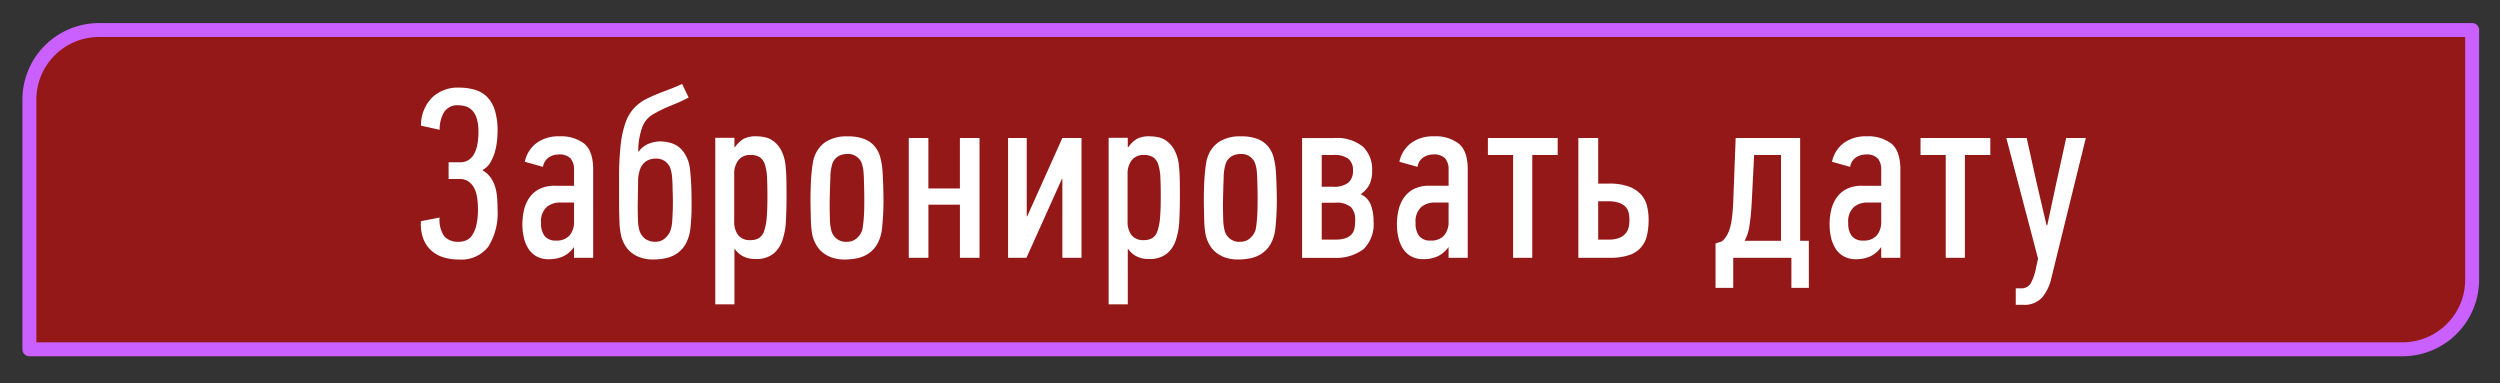
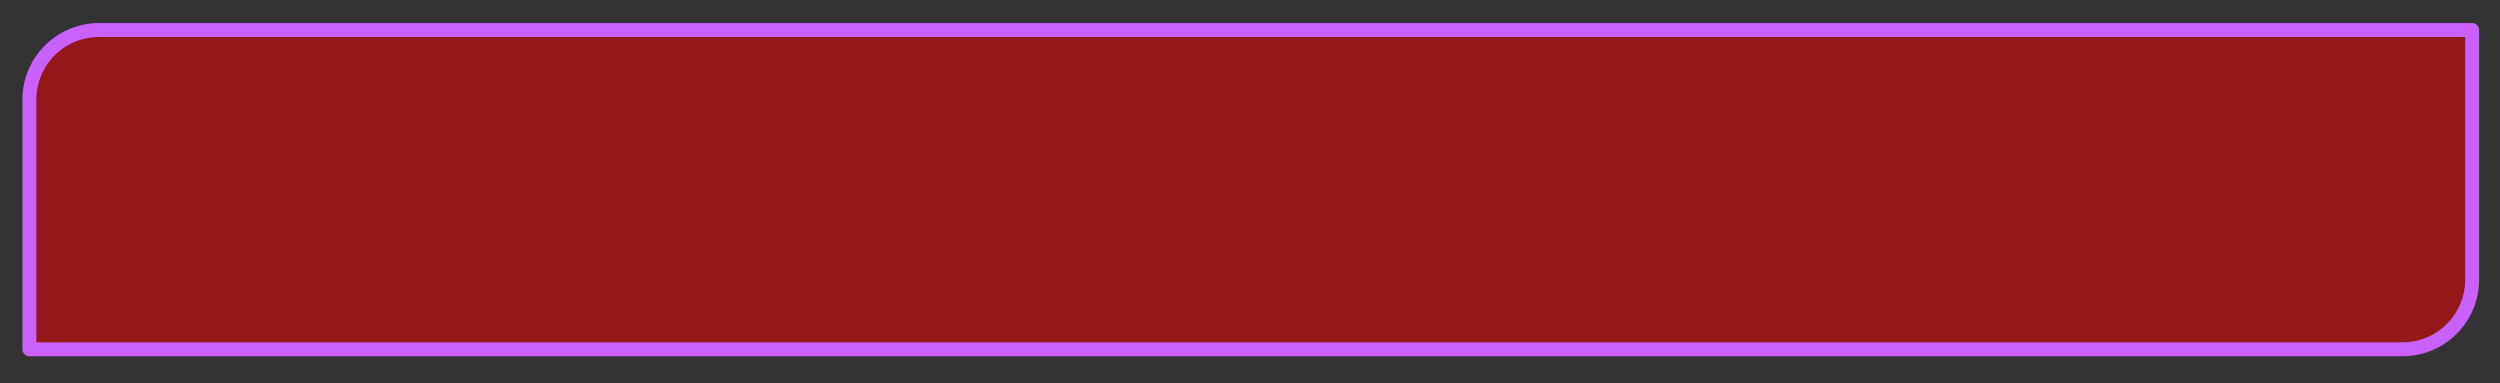
<svg xmlns="http://www.w3.org/2000/svg" width="359" height="55" viewBox="0 0 359 55">
  <rect x="0" y="0" width="359" height="55" fill="#333333" stroke="none" />
  <defs>
    <style> .cls-1 { fill: #f00000; fill-opacity: 0.52; stroke: #ca60ff; stroke-linejoin: round; stroke-width: 2px; } .cls-2 { fill: #fff; fill-rule: evenodd; } </style>
  </defs>
  <path id="Rectangle_1_copy_2" data-name="Rectangle 1 copy 2" class="cls-1" d="M14.219,4.313H355a0,0,0,0,1,0,0V40.156a10,10,0,0,1-10,10H4.219a0,0,0,0,1,0,0V14.313A10,10,0,0,1,14.219,4.313Z" />
-   <path id="Забронировать_дату" data-name="Забронировать дату" class="cls-2" d="M62.054,14.006a5.646,5.646,0,0,0-1.6,4.038l2.681,0.592a4.8,4.8,0,0,1,.609-2.489,2.212,2.212,0,0,1,2.071-1.027,3.521,3.521,0,0,1,1.114.174,2.177,2.177,0,0,1,.922.606,3,3,0,0,1,.627,1.179,6.63,6.63,0,0,1,.226,1.889,9.915,9.915,0,0,1-.139,1.7,4.646,4.646,0,0,1-.453,1.386,2.438,2.438,0,0,1-.818.919,2.212,2.212,0,0,1-1.236.329H64.421v2.4h1.566a2.191,2.191,0,0,1,1.271.348,2.632,2.632,0,0,1,.818.922,4.175,4.175,0,0,1,.435,1.375,11.136,11.136,0,0,1,.122,1.671,9.705,9.705,0,0,1-.226,2.3,4.555,4.555,0,0,1-.592,1.445,1.967,1.967,0,0,1-.87.749,2.752,2.752,0,0,1-1.062.209,2.668,2.668,0,0,1-2.054-.748,4.052,4.052,0,0,1-.7-2.733l-2.681.522a6.148,6.148,0,0,0,.313,2.454,4.362,4.362,0,0,0,1.114,1.706,4.64,4.64,0,0,0,1.741,1.01,7.128,7.128,0,0,0,2.228.331,4.906,4.906,0,0,0,4.282-1.845,9.069,9.069,0,0,0,1.323-5.326q0-.765-0.052-1.584a7.621,7.621,0,0,0-.261-1.567,4.765,4.765,0,0,0-.644-1.392,3.443,3.443,0,0,0-1.166-1.062v-0.1a2.687,2.687,0,0,0,1.062-1.01,6.432,6.432,0,0,0,.644-1.462,8.752,8.752,0,0,0,.331-1.619,13.952,13.952,0,0,0,.087-1.445,9.8,9.8,0,0,0-.4-3.046,4.7,4.7,0,0,0-1.131-1.915,4.1,4.1,0,0,0-1.758-1.01,8.377,8.377,0,0,0-2.315-.3A5.277,5.277,0,0,0,62.054,14.006ZM82.429,35.519v1.5h2.75V24.345q0-2.645-1.272-3.707a5.47,5.47,0,0,0-3.6-1.062,5.273,5.273,0,0,0-3.272.975,4.462,4.462,0,0,0-1.671,2.68l2.611,0.731a1.924,1.924,0,0,1,.835-1.358,2.51,2.51,0,0,1,1.358-.418,2.2,2.2,0,0,1,1.793.592,2.506,2.506,0,0,1,.47,1.6v2.3H79.713a4.761,4.761,0,0,0-2.332.5,3.982,3.982,0,0,0-1.427,1.305,5.228,5.228,0,0,0-.731,1.775,9.287,9.287,0,0,0-.209,1.949,8.634,8.634,0,0,0,.192,1.828,5.1,5.1,0,0,0,.627,1.6A3.345,3.345,0,0,0,77,36.79a3.487,3.487,0,0,0,1.81.435,5.01,5.01,0,0,0,2-.383,3.93,3.93,0,0,0,1.584-1.323h0.035Zm0-3.725a2.95,2.95,0,0,1-.644,2.019,2.441,2.441,0,0,1-1.932.731,1.981,1.981,0,0,1-1.636-.644,2.894,2.894,0,0,1-.522-1.862,2.8,2.8,0,0,1,.818-2.315,2.979,2.979,0,0,1,1.9-.644h2.019v2.715ZM93.293,20.585a3.263,3.263,0,0,0-1.573,1.184H91.65a10.393,10.393,0,0,1,.487-3.237,3.6,3.6,0,0,1,1.706-2.158q0.87-.487,1.48-0.766t1.131-.487q0.522-.209,1.079-0.453t1.358-.661l-0.94-1.949q-0.835.383-1.462,0.627t-1.184.453q-0.557.209-1.1,0.435t-1.2.54a6.564,6.564,0,0,0-1.924,1.375,6.123,6.123,0,0,0-1.256,2.124,14.2,14.2,0,0,0-.7,3.237,41.593,41.593,0,0,0-.224,4.682v3.446q0,1.323.052,2.75a10.838,10.838,0,0,0,.261,2.228,5.383,5.383,0,0,0,.522,1.236,3.751,3.751,0,0,0,.905,1.062,4.475,4.475,0,0,0,1.34.731,5.577,5.577,0,0,0,1.862.278,8.7,8.7,0,0,0,1.706-.174,4.589,4.589,0,0,0,1.619-.661,4.1,4.1,0,0,0,1.271-1.358,5.787,5.787,0,0,0,.7-2.263q0.1-1.009.139-1.706t0.035-1.671q0-.765-0.017-1.671t-0.07-1.775q-0.052-.87-0.14-1.636a5.752,5.752,0,0,0-.262-1.253,6.035,6.035,0,0,0-.525-1.062,3.441,3.441,0,0,0-1.958-1.5,5.5,5.5,0,0,0-1.678-.226A4.864,4.864,0,0,0,93.293,20.585Zm3.054,3.894a4.059,4.059,0,0,1,.158.885q0.052,0.573.07,1.215t0.035,1.267q0.017,0.625.017,1.076,0,1.458-.088,2.638a5.425,5.425,0,0,1-.263,1.562,2.775,2.775,0,0,1-.841,1.146,2.011,2.011,0,0,1-1.3.451,2.416,2.416,0,0,1-1.49-.434,2.342,2.342,0,0,1-.824-1.2,6.194,6.194,0,0,1-.209-1.492q-0.035-.9-0.035-2.048,0.034-2.082.052-3.35a5.321,5.321,0,0,1,.3-1.927,2.195,2.195,0,0,1,.912-1.146,2.532,2.532,0,0,1,1.3-.347,2.116,2.116,0,0,1,2.208,1.7h0Zm10.363-4.5a4.484,4.484,0,0,0-1.177,1.166l-0.07-.035V19.784h-2.75V43.7h2.75V35.763h0.07a3.223,3.223,0,0,0,1.212,1.062,3.82,3.82,0,0,0,1.733.366,3.977,3.977,0,0,0,2.529-.714,4.178,4.178,0,0,0,1.334-1.932,10.19,10.19,0,0,0,.519-2.872q0.087-1.653.087-3.533,0-1.009-.017-2.158t-0.122-2.193a5.972,5.972,0,0,0-.658-2.263,4.019,4.019,0,0,0-1.092-1.271,3.141,3.141,0,0,0-1.264-.557,6.292,6.292,0,0,0-1.109-.122A3.763,3.763,0,0,0,106.71,19.976Zm2.408,2.611a1.99,1.99,0,0,1,.731,1.062,7.054,7.054,0,0,1,.3,1.862q0.053,1.132.052,2.733,0,1.775-.1,2.976a7.964,7.964,0,0,1-.366,1.932A1.912,1.912,0,0,1,109,34.179a2.289,2.289,0,0,1-1.236.3,2.088,2.088,0,0,1-1.775-.731,3.138,3.138,0,0,1-.557-1.949V24.971a3.094,3.094,0,0,1,.592-1.95,2.065,2.065,0,0,1,1.74-.766A2.4,2.4,0,0,1,109.118,22.587Zm9.5-2.245a4.18,4.18,0,0,0-1.641,2.089,4.783,4.783,0,0,0-.28,1.1q-0.1.679-.175,1.514t-0.1,1.758q-0.035.923-.034,1.793,0,0.662.017,1.427t0.035,1.514q0.017,0.749.087,1.375a8.114,8.114,0,0,0,.175,1.044,5.364,5.364,0,0,0,.524,1.236,3.758,3.758,0,0,0,.908,1.062,4.482,4.482,0,0,0,1.345.731,5.611,5.611,0,0,0,1.869.278,8.761,8.761,0,0,0,1.711-.174,4.6,4.6,0,0,0,1.624-.661,4.106,4.106,0,0,0,1.275-1.358,5.764,5.764,0,0,0,.7-2.263,37.951,37.951,0,0,0,.209-3.968q0-.9-0.035-2.054t-0.1-2.158a10.483,10.483,0,0,0-.315-2,4.169,4.169,0,0,0-.8-1.6,3.73,3.73,0,0,0-1.485-1.062,6.33,6.33,0,0,0-2.392-.383A5.549,5.549,0,0,0,118.622,20.341Zm5.216,3.407a3.965,3.965,0,0,1,.155.833q0.053,0.52.069,1.18t0.035,1.371q0.018,0.711.018,1.44T124.1,30.032q-0.018.729-.069,1.371t-0.121,1.111a3.313,3.313,0,0,1-.138.642,2.652,2.652,0,0,1-.83,1.128,2.011,2.011,0,0,1-1.278.434,2.136,2.136,0,0,1-2.281-1.6,7.016,7.016,0,0,1-.208-1.684q-0.036-1.093-.035-2.239,0.034-2.082.1-3.627a7.047,7.047,0,0,1,.276-2.031,2.042,2.042,0,0,1,.881-1.111,2.584,2.584,0,0,1,1.263-.313,2.076,2.076,0,0,1,2.177,1.632h0ZM140.66,37.016v-17.2h-2.819V27.06h-4.526V19.819H130.5v17.2h2.819V29.392h4.526v7.624h2.819Zm14.645,0v-17.2h-2.75l-5.048,11.244h-0.069V19.819h-2.681v17.2H147.4L152.485,25.7h0.07V37.016h2.75Zm7.889-17.04a4.484,4.484,0,0,0-1.177,1.166l-0.07-.035V19.784H159.2V43.7h2.75V35.763h0.07a3.223,3.223,0,0,0,1.212,1.062,3.82,3.82,0,0,0,1.733.366,3.977,3.977,0,0,0,2.529-.714,4.178,4.178,0,0,0,1.334-1.932,10.19,10.19,0,0,0,.519-2.872q0.087-1.653.087-3.533,0-1.009-.017-2.158t-0.122-2.193a5.972,5.972,0,0,0-.658-2.263,4.007,4.007,0,0,0-1.092-1.271,3.141,3.141,0,0,0-1.264-.557,6.283,6.283,0,0,0-1.109-.122A3.765,3.765,0,0,0,163.194,19.976Zm2.408,2.611a1.984,1.984,0,0,1,.731,1.062,7.054,7.054,0,0,1,.3,1.862q0.052,1.132.052,2.733,0,1.775-.1,2.976a7.964,7.964,0,0,1-.366,1.932,1.912,1.912,0,0,1-.731,1.027,2.288,2.288,0,0,1-1.235.3,2.089,2.089,0,0,1-1.776-.731,3.138,3.138,0,0,1-.557-1.949V24.971a3.094,3.094,0,0,1,.592-1.95,2.066,2.066,0,0,1,1.741-.766A2.4,2.4,0,0,1,165.6,22.587Zm9.5-2.245a4.185,4.185,0,0,0-1.641,2.089,4.783,4.783,0,0,0-.28,1.1q-0.1.679-.175,1.514t-0.1,1.758q-0.036.923-.035,1.793,0,0.662.017,1.427t0.035,1.514q0.017,0.749.087,1.375a8.114,8.114,0,0,0,.175,1.044,5.408,5.408,0,0,0,.524,1.236,3.758,3.758,0,0,0,.908,1.062,4.494,4.494,0,0,0,1.345.731,5.611,5.611,0,0,0,1.869.278,8.761,8.761,0,0,0,1.711-.174,4.6,4.6,0,0,0,1.624-.661,4.1,4.1,0,0,0,1.275-1.358,5.764,5.764,0,0,0,.7-2.263,37.951,37.951,0,0,0,.209-3.968q0-.9-0.035-2.054t-0.1-2.158a10.4,10.4,0,0,0-.315-2,4.155,4.155,0,0,0-.8-1.6,3.733,3.733,0,0,0-1.484-1.062,6.339,6.339,0,0,0-2.393-.383A5.549,5.549,0,0,0,175.106,20.341Zm5.217,3.407a4.1,4.1,0,0,1,.155.833q0.051,0.52.069,1.18t0.034,1.371q0.018,0.711.018,1.44t-0.018,1.458c-0.012.486-.034,0.943-0.069,1.371s-0.075.8-.12,1.111a3.371,3.371,0,0,1-.139.642,2.643,2.643,0,0,1-.83,1.128,2.009,2.009,0,0,1-1.278.434,2.135,2.135,0,0,1-2.28-1.6,7.008,7.008,0,0,1-.209-1.684q-0.036-1.093-.035-2.239,0.035-2.082.1-3.627A7.047,7.047,0,0,1,176,23.54a2.042,2.042,0,0,1,.881-1.111,2.584,2.584,0,0,1,1.263-.313,2.078,2.078,0,0,1,2.178,1.632h0Zm11.113,13.268a6.513,6.513,0,0,0,4.386-1.253,5.021,5.021,0,0,0,1.427-3.969,6.56,6.56,0,0,0-.4-2.385A2.72,2.72,0,0,0,195.4,27.9h-0.035a3.743,3.743,0,0,0,1.271-1.375,4.4,4.4,0,0,0,.4-2,4.508,4.508,0,0,0-1.323-3.464,5.913,5.913,0,0,0-4.142-1.236H186.98v17.2h4.456Zm3.08-4.282a1.783,1.783,0,0,1-.4.888,2.081,2.081,0,0,1-.87.574,4.371,4.371,0,0,1-1.5.209H189.8V29.114h1.88a3.17,3.17,0,0,1,2.333.644,2.607,2.607,0,0,1,.591,1.828A7.012,7.012,0,0,1,194.516,32.734Zm-0.887-6.51a3.326,3.326,0,0,1-2.228.592h-1.6v-4.56h1.637a3.4,3.4,0,0,1,2.21.557,2.091,2.091,0,0,1,.644,1.671A2.218,2.218,0,0,1,193.629,26.224Zm14.391,9.295v1.5h2.75V24.345q0-2.645-1.273-3.707a5.469,5.469,0,0,0-3.6-1.062,5.271,5.271,0,0,0-3.272.975,4.461,4.461,0,0,0-1.671,2.68l2.611,0.731A1.924,1.924,0,0,1,204.4,22.6a2.511,2.511,0,0,1,1.358-.418,2.2,2.2,0,0,1,1.793.592,2.508,2.508,0,0,1,.47,1.6v2.3H205.3a4.758,4.758,0,0,0-2.332.5,3.978,3.978,0,0,0-1.427,1.305,5.224,5.224,0,0,0-.731,1.775,9.234,9.234,0,0,0-.209,1.949,8.621,8.621,0,0,0,.191,1.828,5.11,5.11,0,0,0,.627,1.6,3.348,3.348,0,0,0,1.166,1.149,3.487,3.487,0,0,0,1.81.435,5.011,5.011,0,0,0,2-.383,3.932,3.932,0,0,0,1.584-1.323h0.035Zm0-3.725a2.951,2.951,0,0,1-.644,2.019,2.441,2.441,0,0,1-1.932.731,1.984,1.984,0,0,1-1.637-.644,2.9,2.9,0,0,1-.522-1.862,2.8,2.8,0,0,1,.818-2.315,2.981,2.981,0,0,1,1.9-.644h2.019v2.715Zm15.668-9.538V19.819H213.662v2.437h3.621v14.76h2.75V22.256h3.655Zm5.817,6.649h1.427a4.636,4.636,0,0,1,1.584.226,2.347,2.347,0,0,1,.94.592,1.83,1.83,0,0,1,.435.87,5.029,5.029,0,0,1,.1,1.027,4.61,4.61,0,0,1-.1.975,2.156,2.156,0,0,1-.418.888,2.3,2.3,0,0,1-.905.661,3.933,3.933,0,0,1-1.566.261h-1.5V28.9Zm1.671,8.111a8.372,8.372,0,0,0,2.75-.381,3.763,3.763,0,0,0,2.576-2.811,9.623,9.623,0,0,0,.243-2.255,8.39,8.39,0,0,0-.226-1.978,3.807,3.807,0,0,0-.853-1.648,4.387,4.387,0,0,0-1.74-1.145A8.2,8.2,0,0,0,231,26.364h-1.5V19.819H226.65v17.2h4.526Zm17.718,0h8.355v4.317h2.506V34.579H258.5V19.819h-9.26l-0.348,9.225q-0.07,1.393-.191,2.315a8.577,8.577,0,0,1-.331,1.549,4.476,4.476,0,0,1-.47,1.027,3.6,3.6,0,0,1-.609.714l-0.94.313v6.371h2.541V37.016Zm6.858-2.437H250.53a6.6,6.6,0,0,0,.7-2.21q0.21-1.34.314-3.22l0.348-6.893h3.864V34.579Zm14.394,0.94v1.5h2.75V24.345q0-2.645-1.272-3.707a5.472,5.472,0,0,0-3.6-1.062,5.275,5.275,0,0,0-3.272.975,4.461,4.461,0,0,0-1.671,2.68l2.611,0.731a1.922,1.922,0,0,1,.836-1.358,2.508,2.508,0,0,1,1.357-.418,2.2,2.2,0,0,1,1.793.592,2.508,2.508,0,0,1,.47,1.6v2.3h-2.715a4.765,4.765,0,0,0-2.333.5,3.986,3.986,0,0,0-1.427,1.305,5.224,5.224,0,0,0-.731,1.775,9.3,9.3,0,0,0-.209,1.949,8.621,8.621,0,0,0,.192,1.828,5.108,5.108,0,0,0,.626,1.6,3.348,3.348,0,0,0,1.166,1.149,3.49,3.49,0,0,0,1.811.435,5.009,5.009,0,0,0,2-.383,3.925,3.925,0,0,0,1.584-1.323h0.035Zm0-3.725a2.951,2.951,0,0,1-.644,2.019,2.441,2.441,0,0,1-1.932.731,1.981,1.981,0,0,1-1.636-.644,2.9,2.9,0,0,1-.522-1.862,2.8,2.8,0,0,1,.818-2.315,2.978,2.978,0,0,1,1.9-.644h2.019v2.715Zm15.668-9.538V19.819H275.789v2.437h3.62v14.76h2.75V22.256h3.655Zm13.712-2.437h-2.819l-1.428,6.51-1.288,6.022h-0.1L292.494,26.4l-1.462-6.579h-2.924l4.56,17.336-0.278,1.218a7.6,7.6,0,0,1-.818,2.385,1.58,1.58,0,0,1-1.41.644h-0.7v2.367h1.044a3.416,3.416,0,0,0,2.75-1.062,6.639,6.639,0,0,0,1.323-2.8Z" />
</svg>